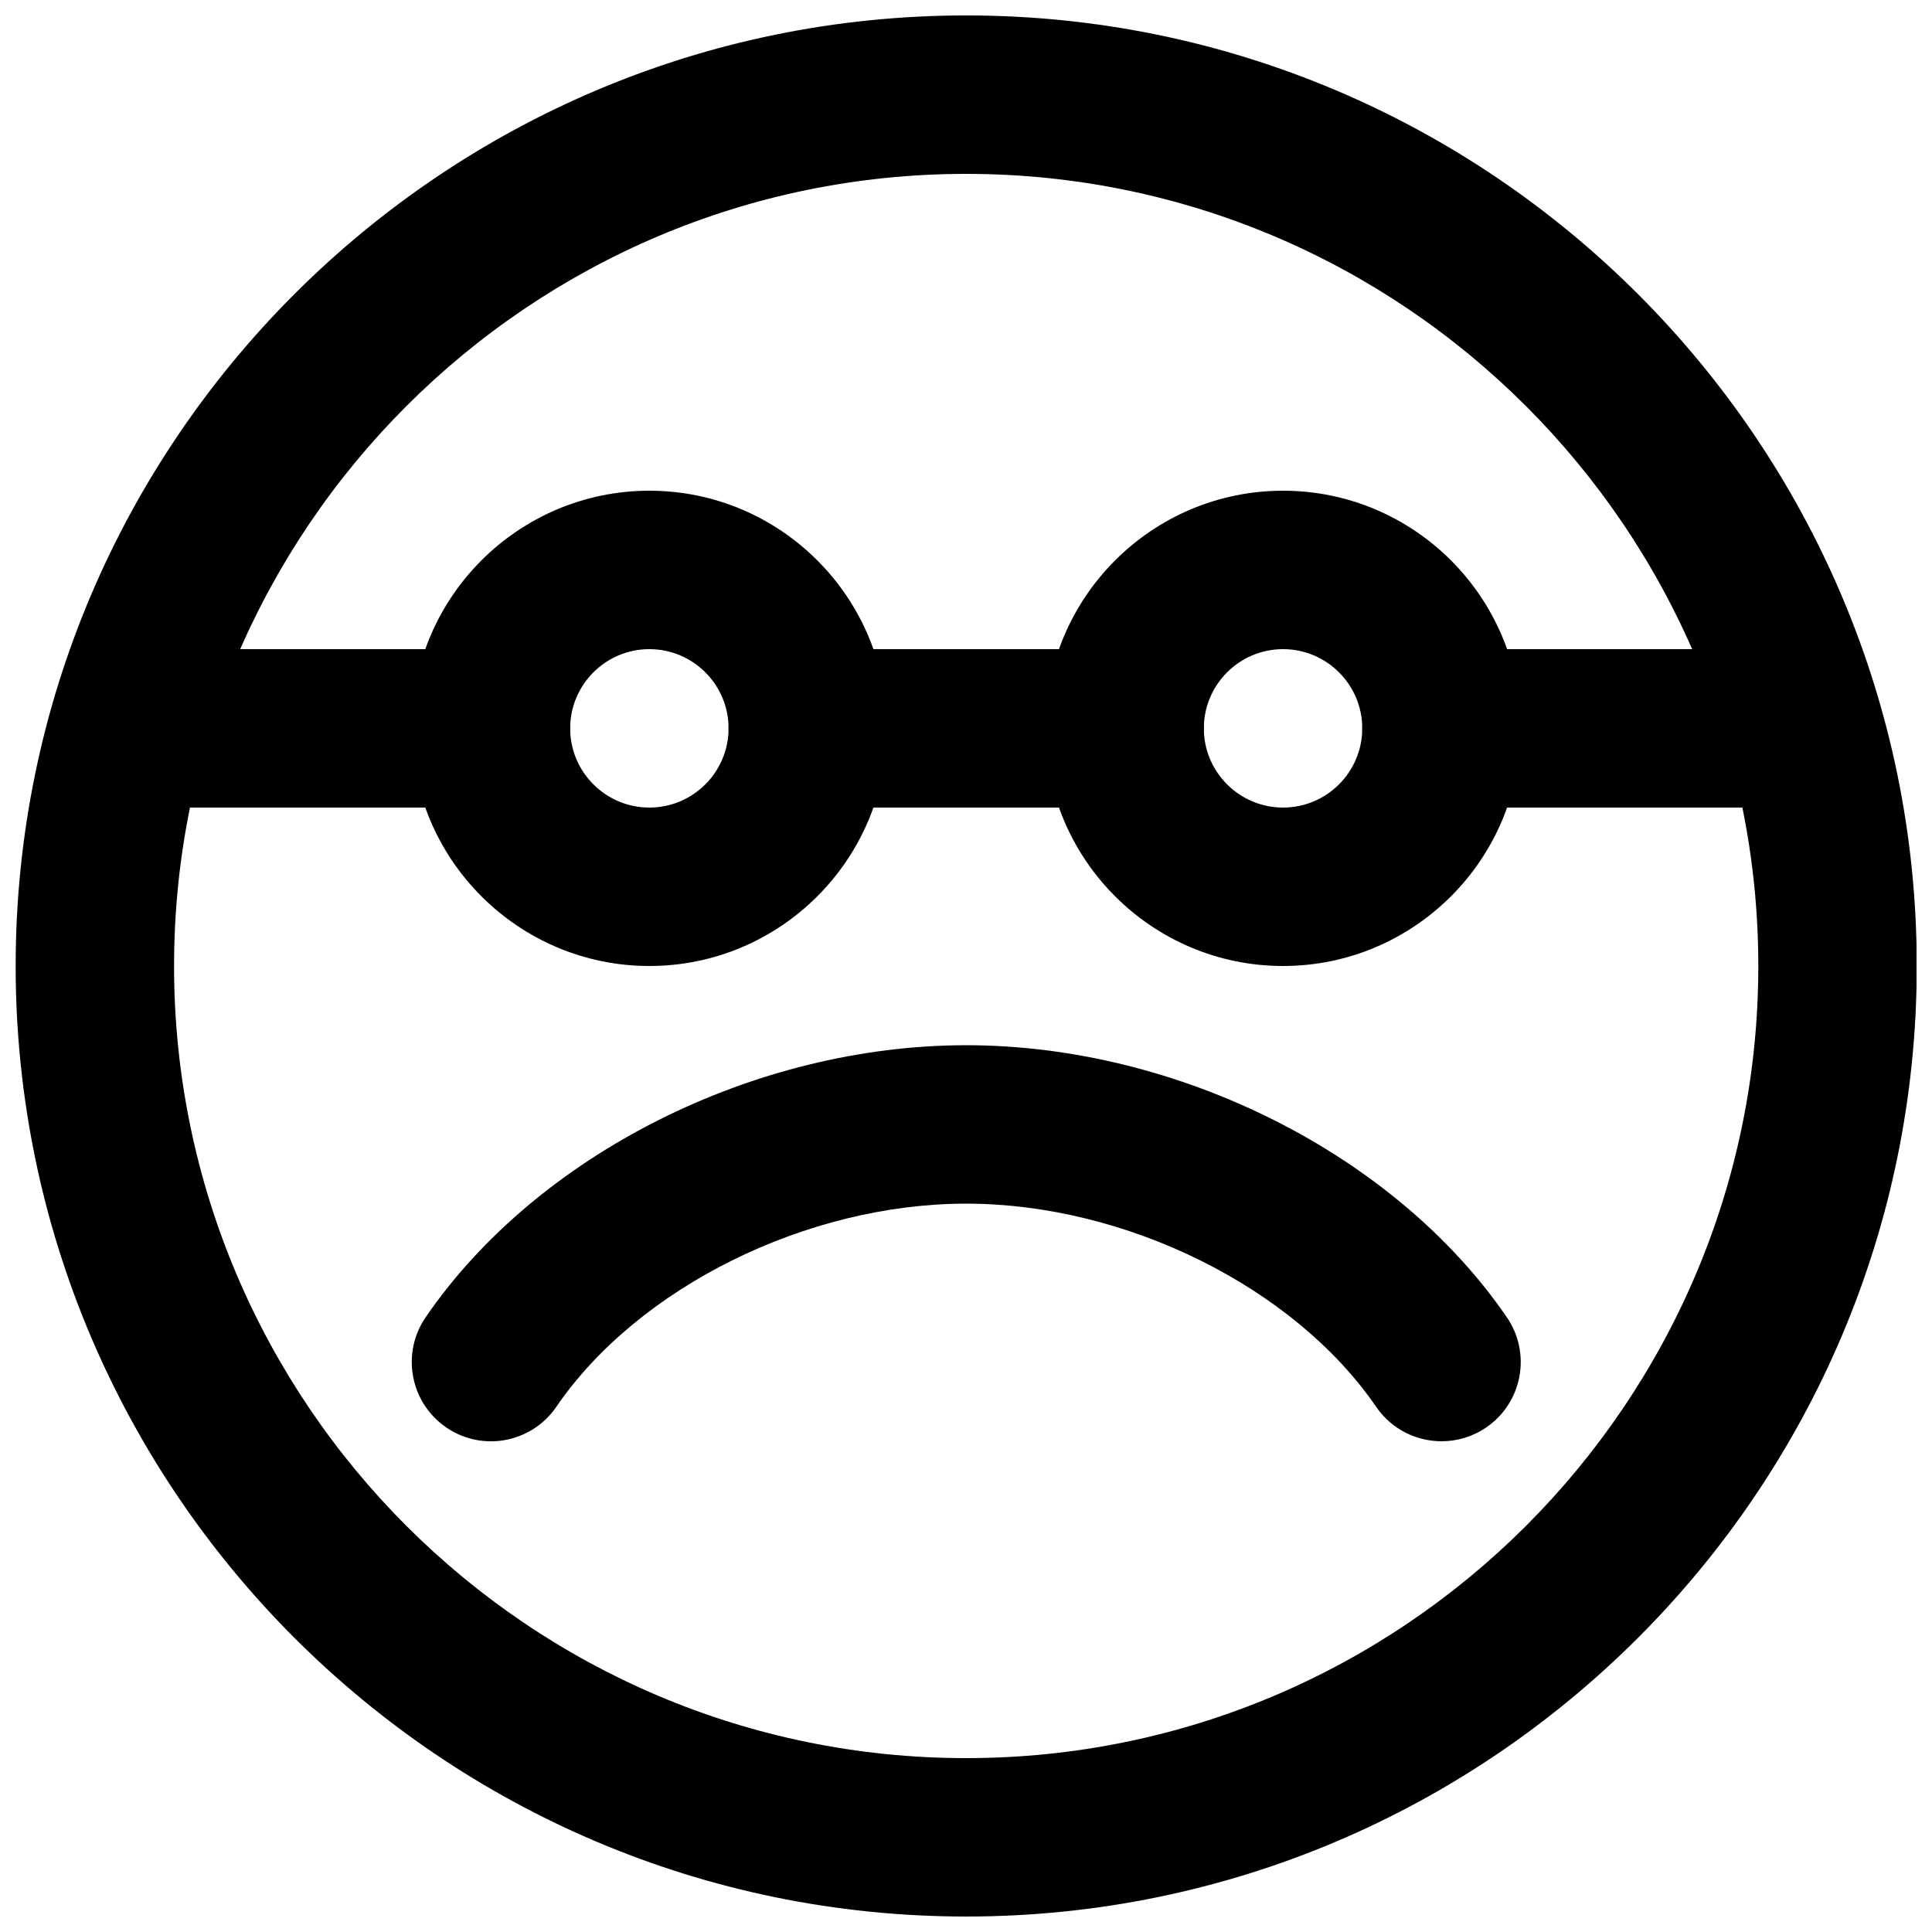
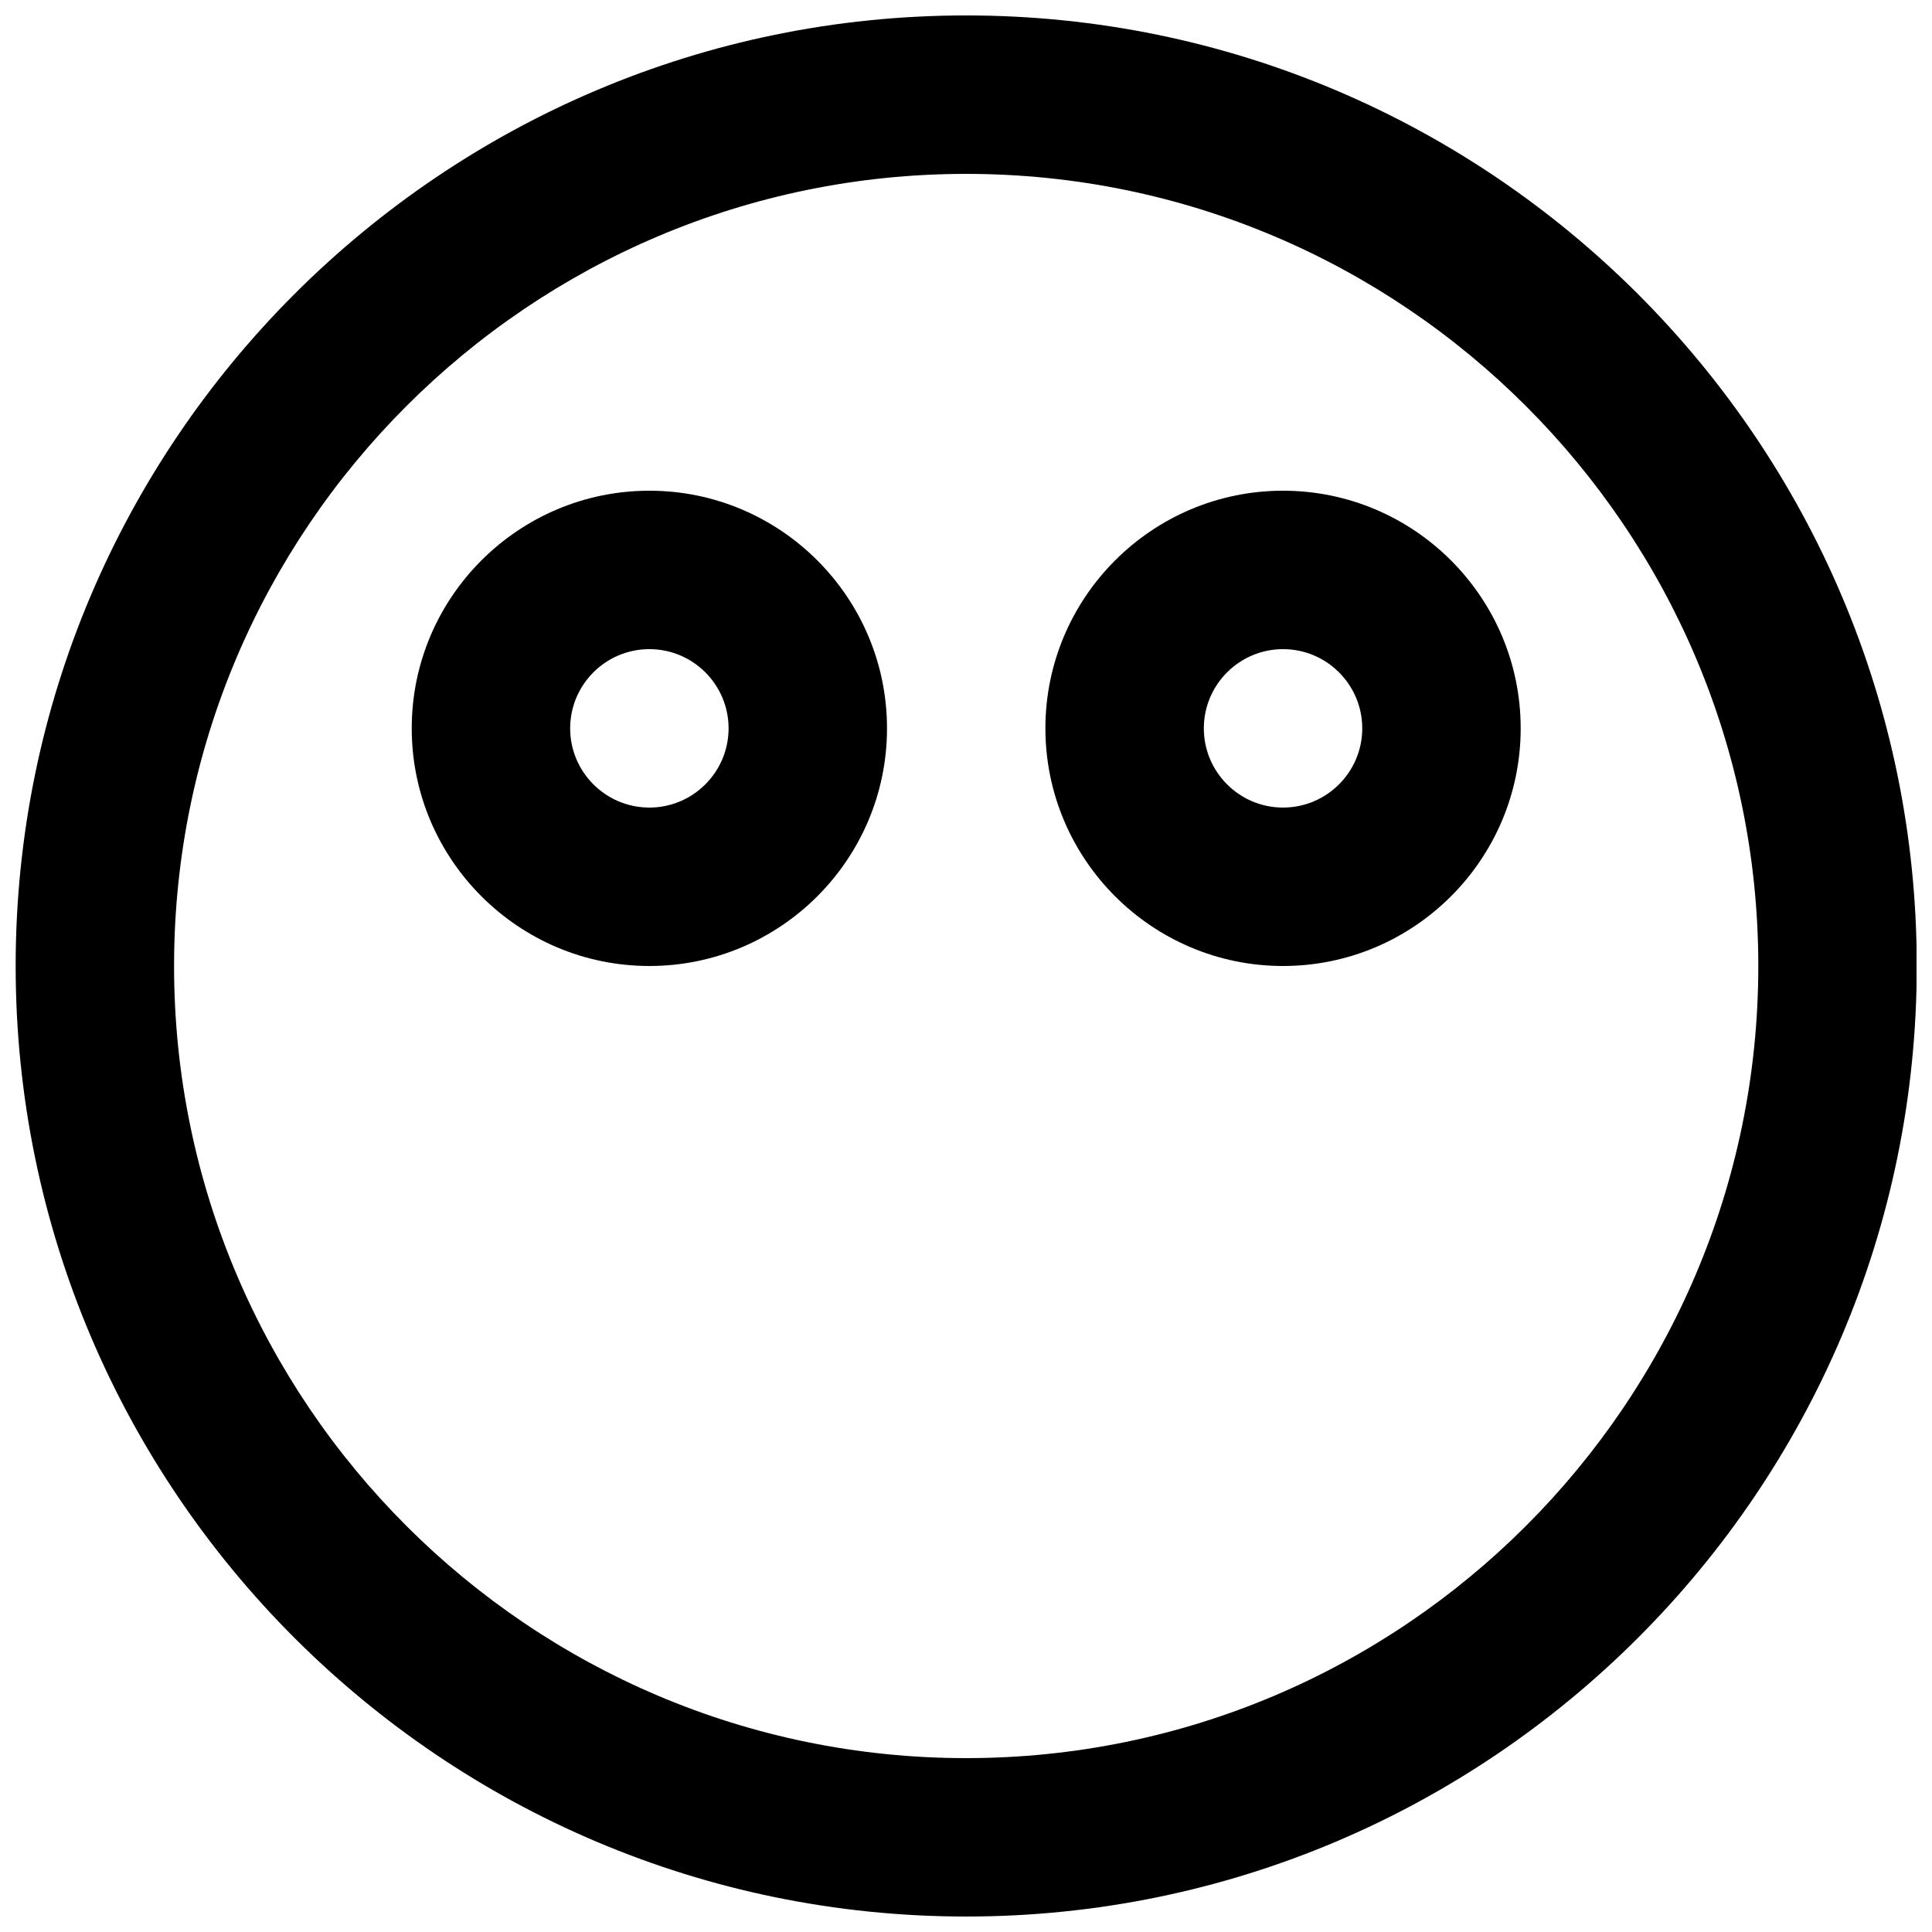
<svg xmlns="http://www.w3.org/2000/svg" width="800px" height="800px" version="1.1" viewBox="144 144 512 512">
  <defs>
    <clipPath id="a">
      <path d="m148.09 148.09h503.81v503.81h-503.81z" />
    </clipPath>
  </defs>
  <g clip-path="url(#a)">
    <path d="m400.05 190.08c-115.75 0-209.92 94.172-209.92 209.92s94.172 209.92 209.92 209.92 209.92-94.168 209.92-209.92-94.172-209.92-209.92-209.92m0 461.82c-138.9 0-251.9-113-251.9-251.9 0-138.91 113-251.91 251.9-251.91 138.91 0 251.91 113 251.91 251.91 0 138.9-113 251.9-251.91 251.9" fill-rule="evenodd" />
  </g>
  <path d="m316.09 316.03c-11.586 0-20.992 9.426-20.992 20.992 0 11.566 9.406 20.992 20.992 20.992 11.59 0 20.992-9.426 20.992-20.992 0-11.566-9.402-20.992-20.992-20.992m0 83.969c-34.719 0-62.977-28.258-62.977-62.977 0-34.723 28.258-62.977 62.977-62.977 34.723 0 62.977 28.254 62.977 62.977 0 34.719-28.254 62.977-62.977 62.977" fill-rule="evenodd" />
  <path d="m484.02 316.03c-11.586 0-20.992 9.426-20.992 20.992 0 11.566 9.406 20.992 20.992 20.992 11.586 0 20.992-9.426 20.992-20.992 0-11.566-9.406-20.992-20.992-20.992m0 83.969c-34.723 0-62.977-28.258-62.977-62.977 0-34.723 28.254-62.977 62.977-62.977 34.723 0 62.977 28.254 62.977 62.977 0 34.719-28.254 62.977-62.977 62.977" fill-rule="evenodd" />
-   <path d="m526.03 525.95c-6.695 0-13.266-3.188-17.34-9.129-21.703-31.699-66.375-53.844-108.63-53.844-42.258 0-86.926 22.145-108.63 53.844-6.551 9.57-19.605 12.027-29.18 5.457-9.551-6.551-12.008-19.605-5.457-29.18 29.535-43.137 87.117-72.105 143.27-72.105 56.152 0 113.73 28.969 143.27 72.105 6.551 9.574 4.117 22.629-5.457 29.18-3.609 2.477-7.766 3.672-11.84 3.672" fill-rule="evenodd" />
-   <path d="m442.04 358.02h-83.969c-11.609 0-20.992-9.406-20.992-20.992 0-11.59 9.383-20.992 20.992-20.992h83.969c11.609 0 20.992 9.402 20.992 20.992 0 11.586-9.383 20.992-20.992 20.992" fill-rule="evenodd" />
-   <path d="m609.98 358.02h-83.969c-11.609 0-20.992-9.406-20.992-20.992 0-11.59 9.383-20.992 20.992-20.992h83.969c11.609 0 20.992 9.402 20.992 20.992 0 11.586-9.383 20.992-20.992 20.992" fill-rule="evenodd" />
-   <path d="m274.1 358.02h-83.969c-11.605 0-20.992-9.406-20.992-20.992 0-11.59 9.387-20.992 20.992-20.992h83.969c11.609 0 20.992 9.402 20.992 20.992 0 11.586-9.383 20.992-20.992 20.992" fill-rule="evenodd" />
</svg>